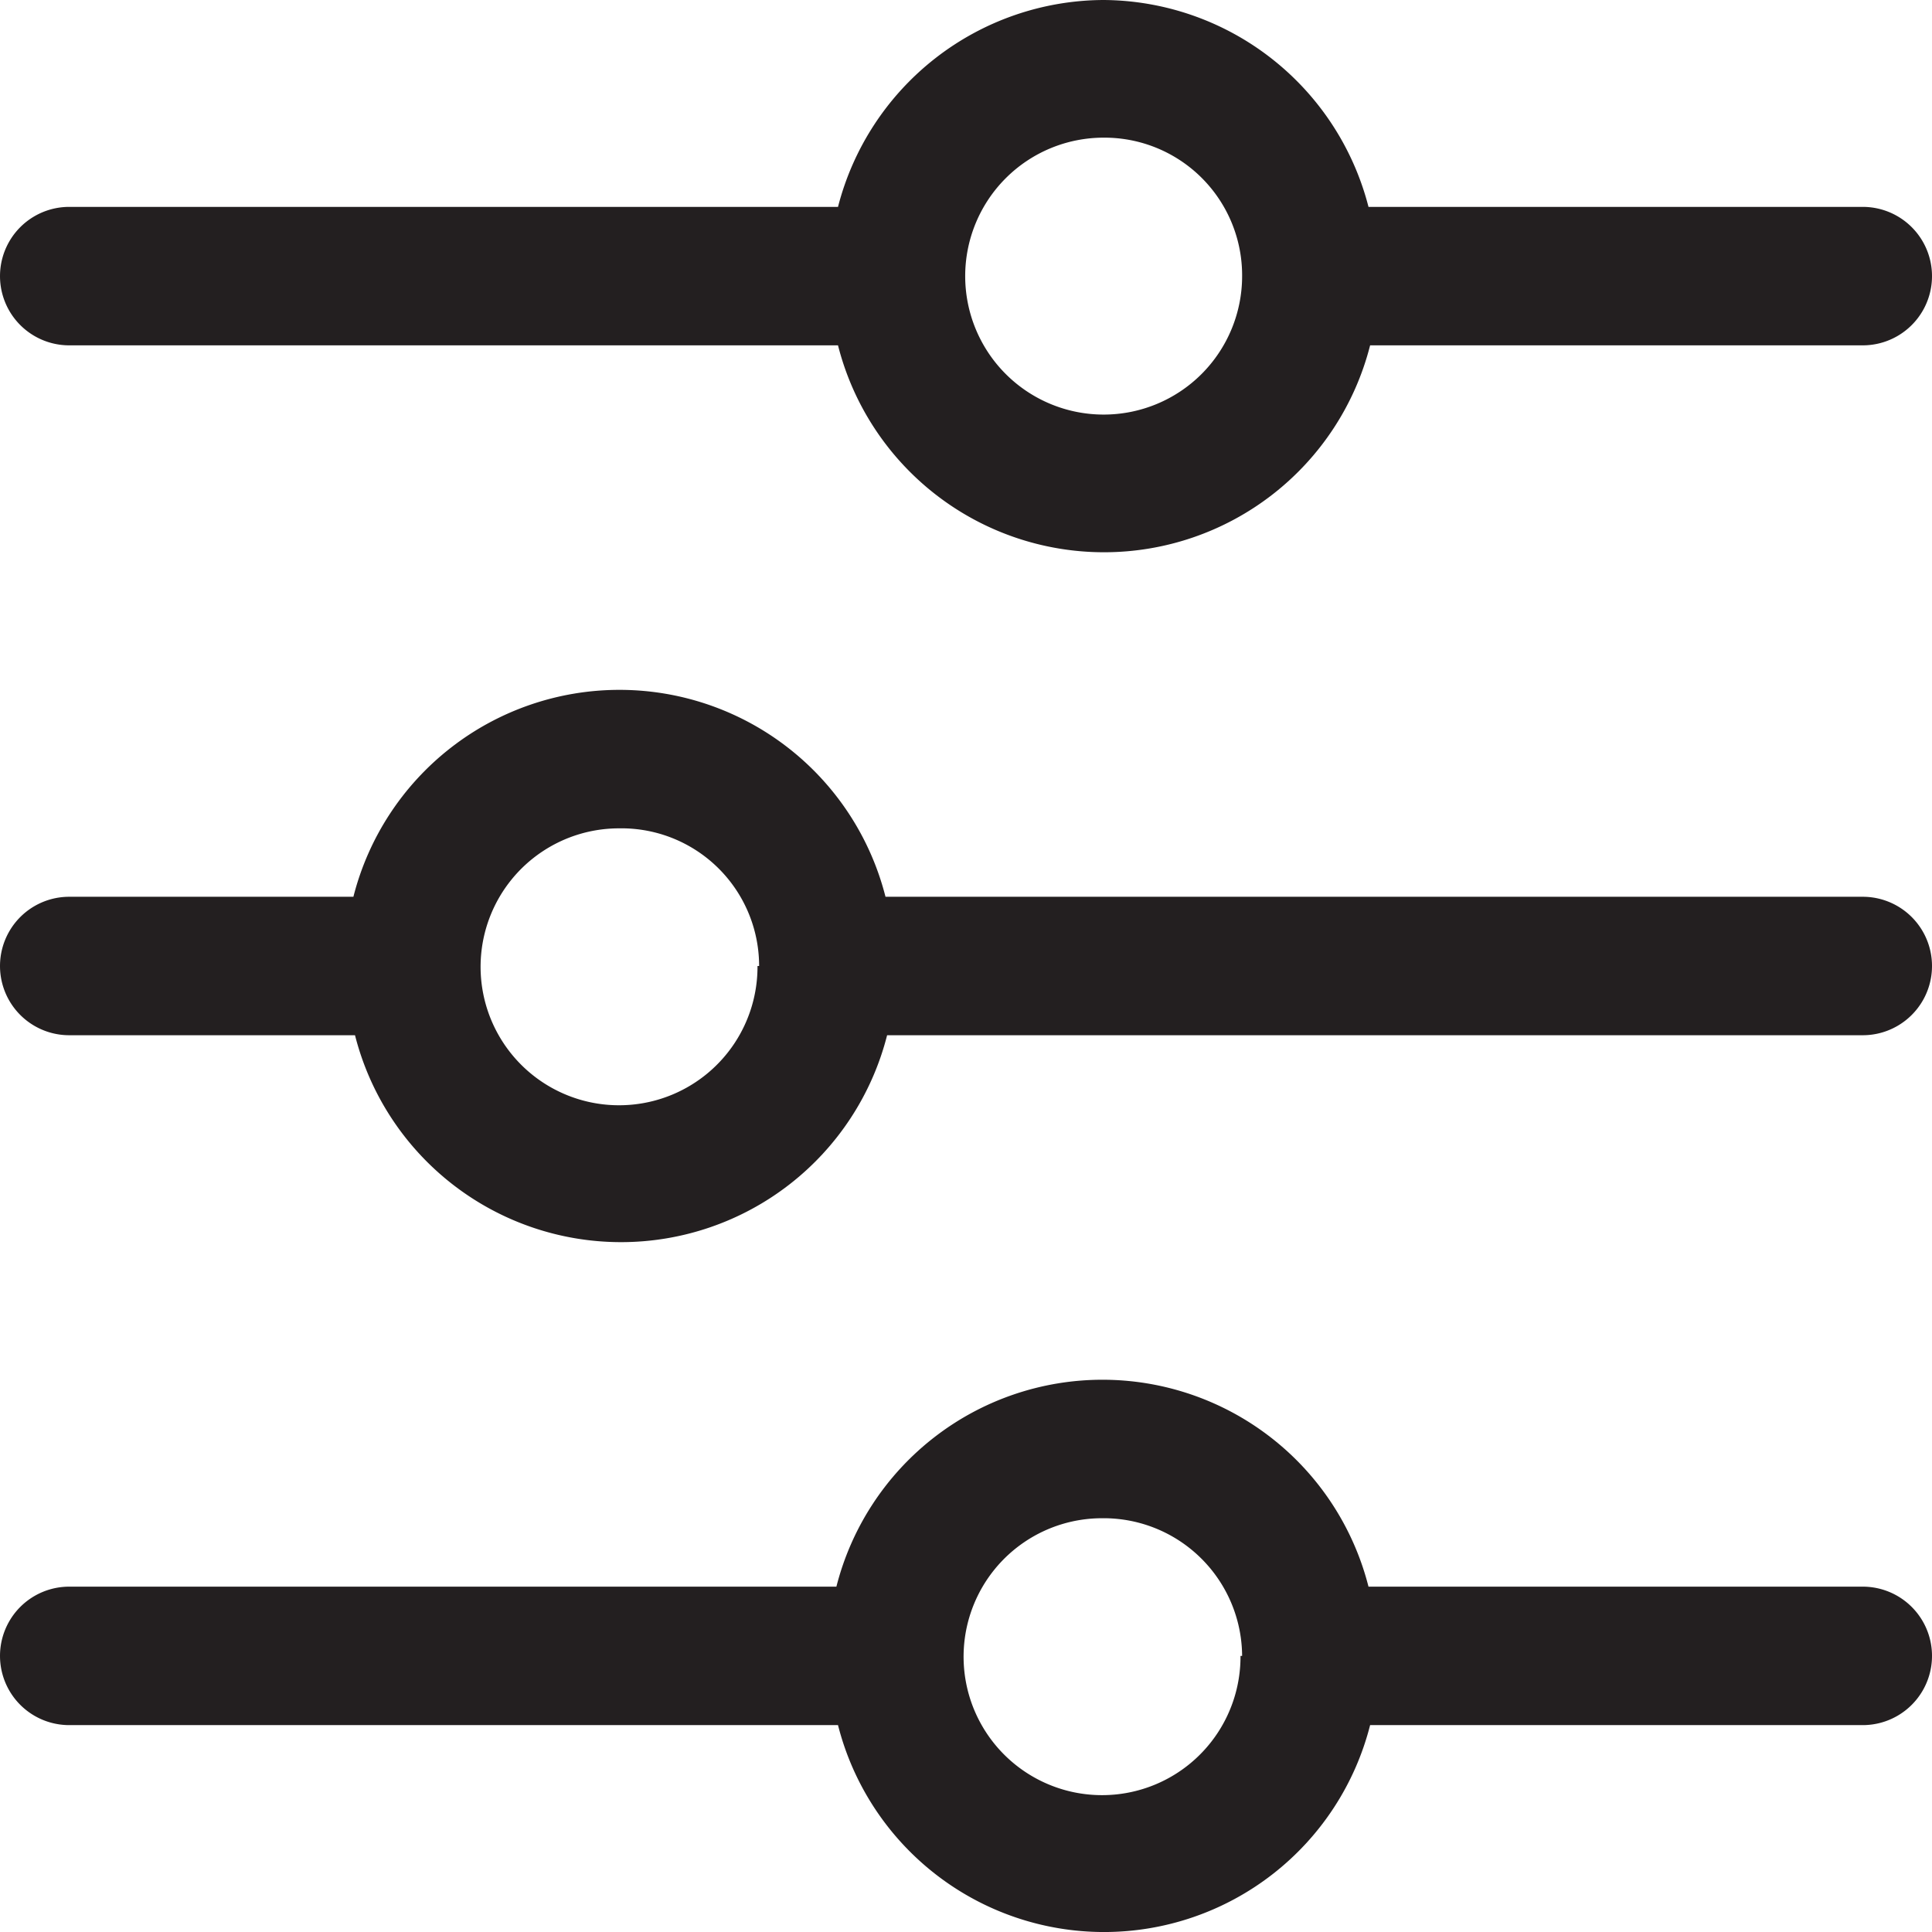
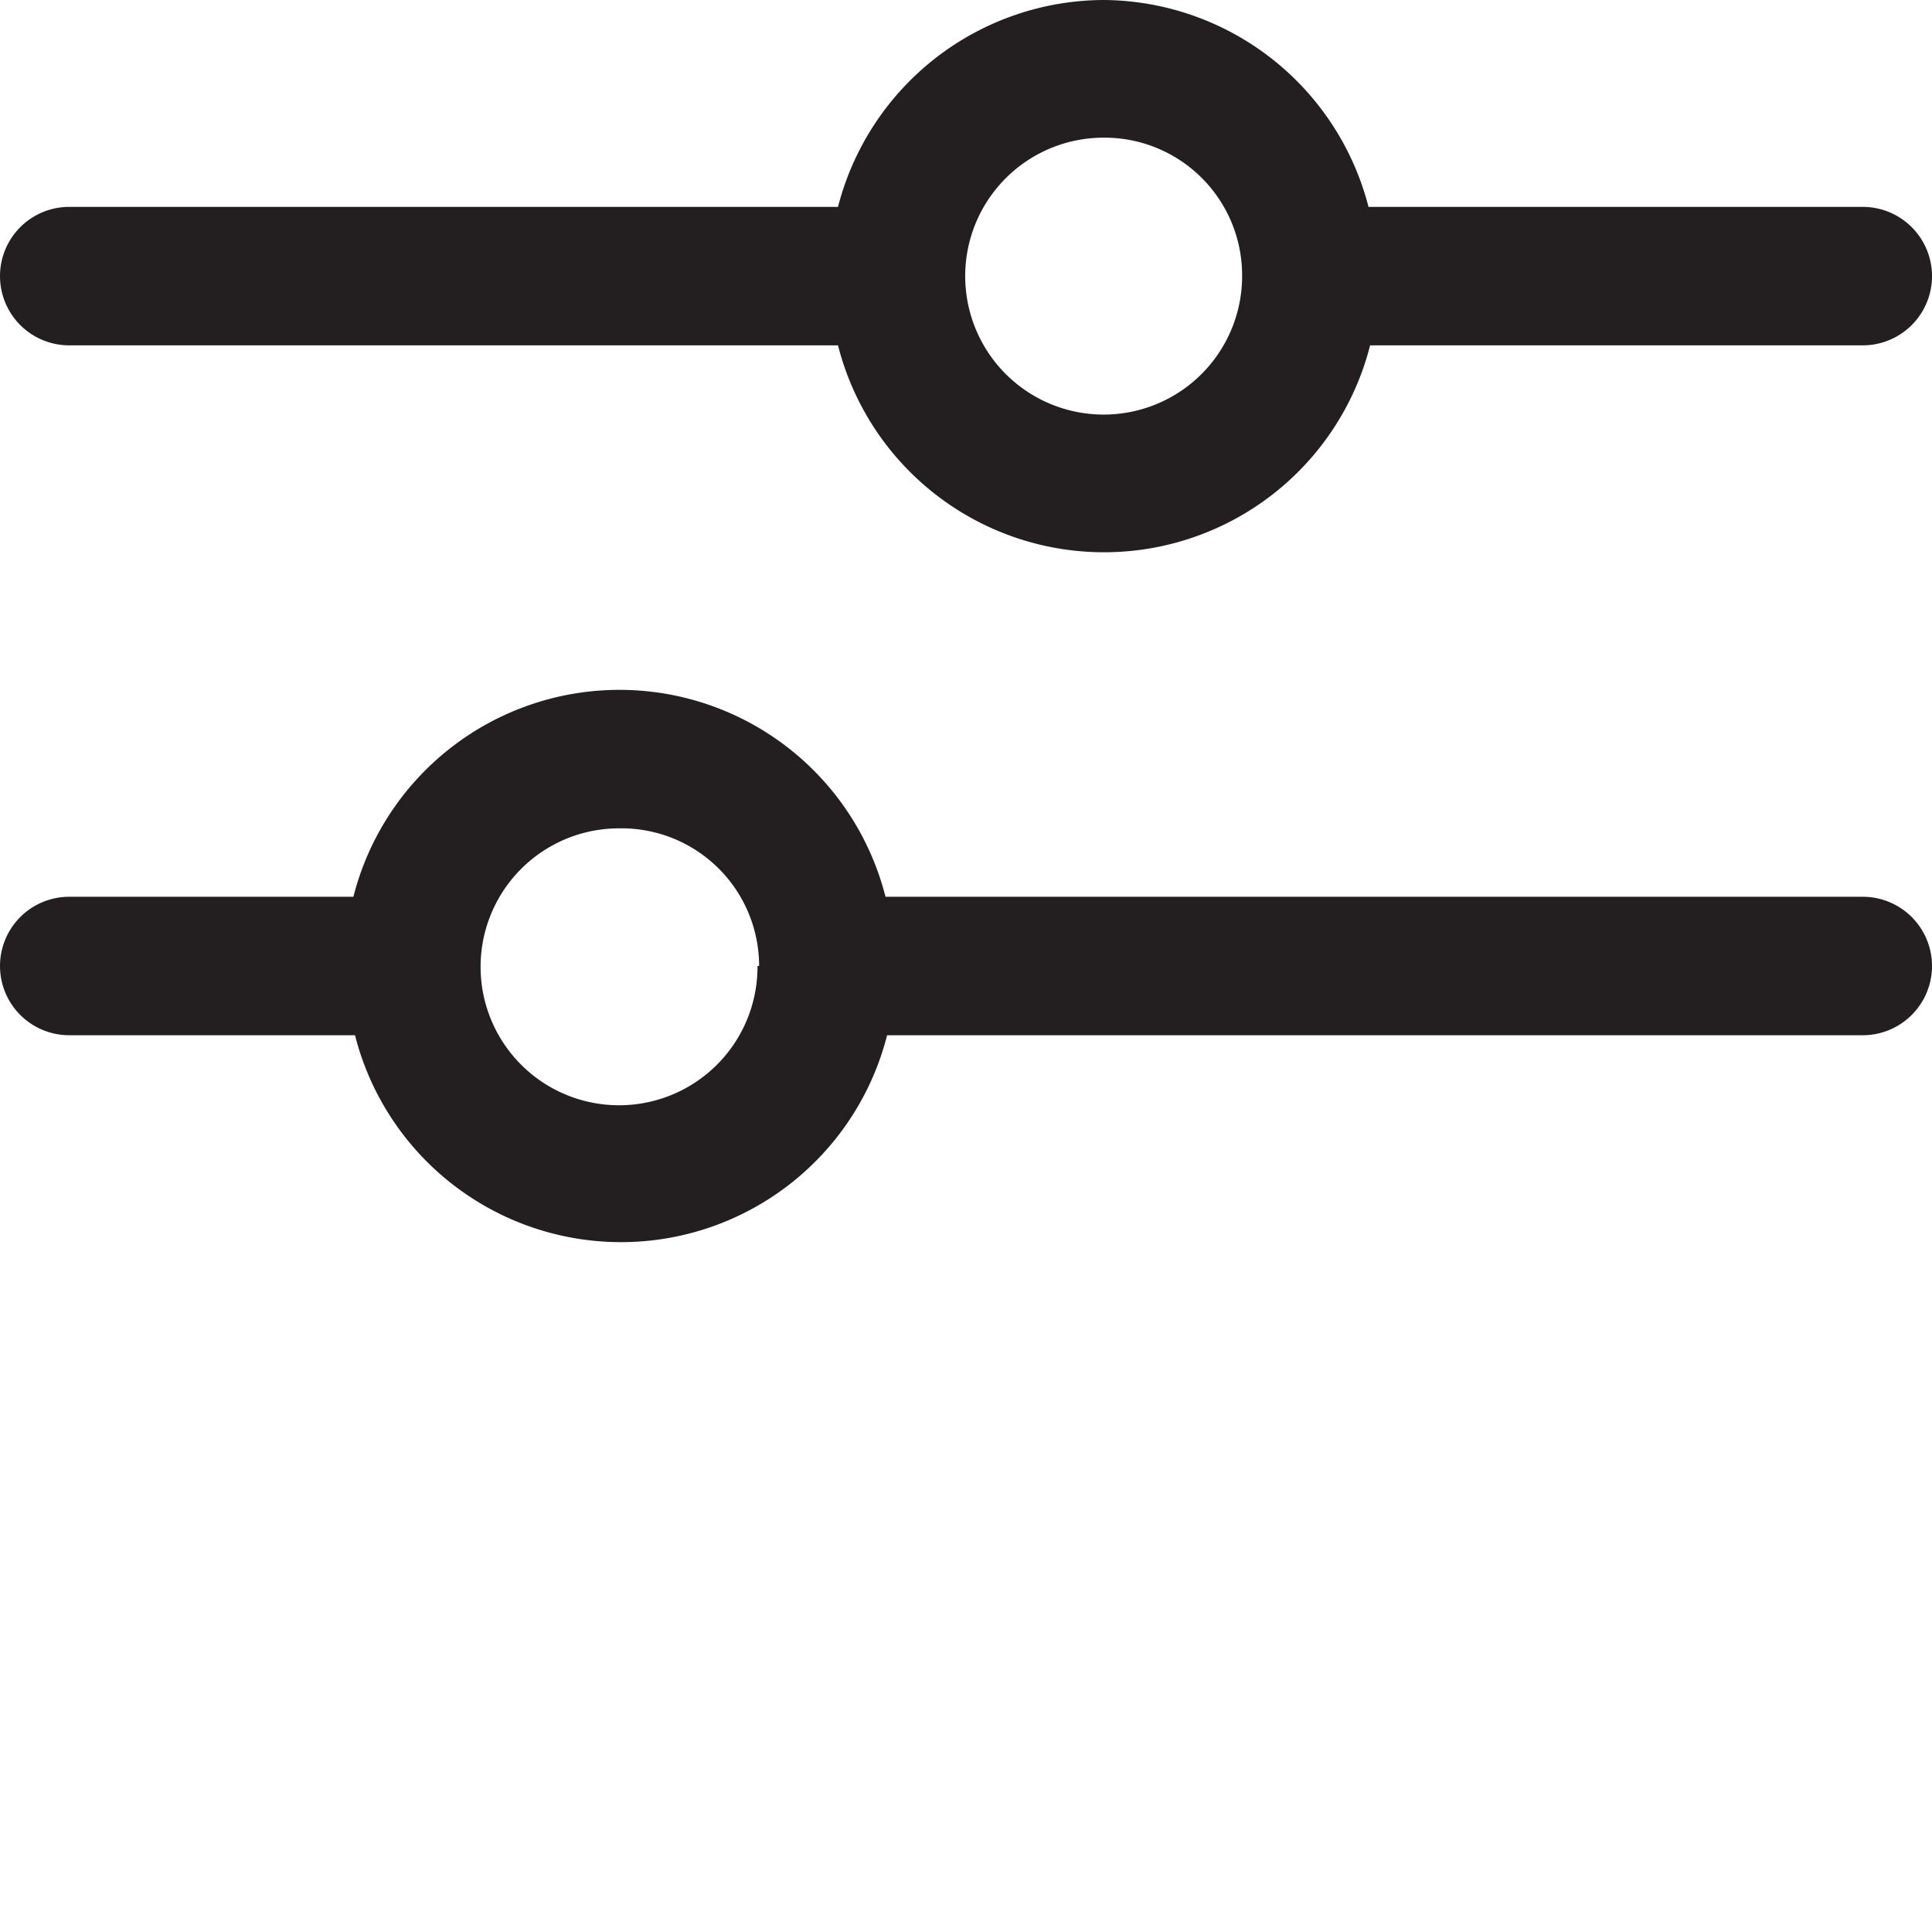
<svg xmlns="http://www.w3.org/2000/svg" width="24" height="24" viewBox="0 0 24 24">
  <title>icon_settings</title>
-   <path d="M10.41,19.71H.86a.86.86,0,1,0,0,1.72h9.55a3.41,3.41,0,0,0,6.61,0h6.12a.86.86,0,0,0,0-1.72H17a3.41,3.41,0,0,0-6.61,0Zm5,.86a1.72,1.72,0,1,1-1.72-1.71A1.72,1.72,0,0,1,15.43,20.57Z" fill="#231f20" />
  <path d="M4.41,11.14H.86a.86.86,0,1,0,0,1.72H4.41a3.41,3.41,0,0,0,6.61,0H23.14a.86.86,0,0,0,0-1.72H11a3.41,3.41,0,0,0-6.61,0Zm5,.86a1.72,1.72,0,1,1-1.72-1.71A1.71,1.71,0,0,1,9.43,12Z" fill="#231f20" />
  <path d="M13.71,0a3.42,3.42,0,0,0-3.3,2.57H.86a.86.86,0,0,0,0,1.72h9.55a3.41,3.41,0,0,0,6.61,0h6.12a.86.86,0,0,0,0-1.72H17A3.42,3.42,0,0,0,13.71,0Zm1.72,3.43a1.72,1.72,0,1,1-1.72-1.72A1.71,1.71,0,0,1,15.43,3.43Z" fill="#231f20" />
</svg>